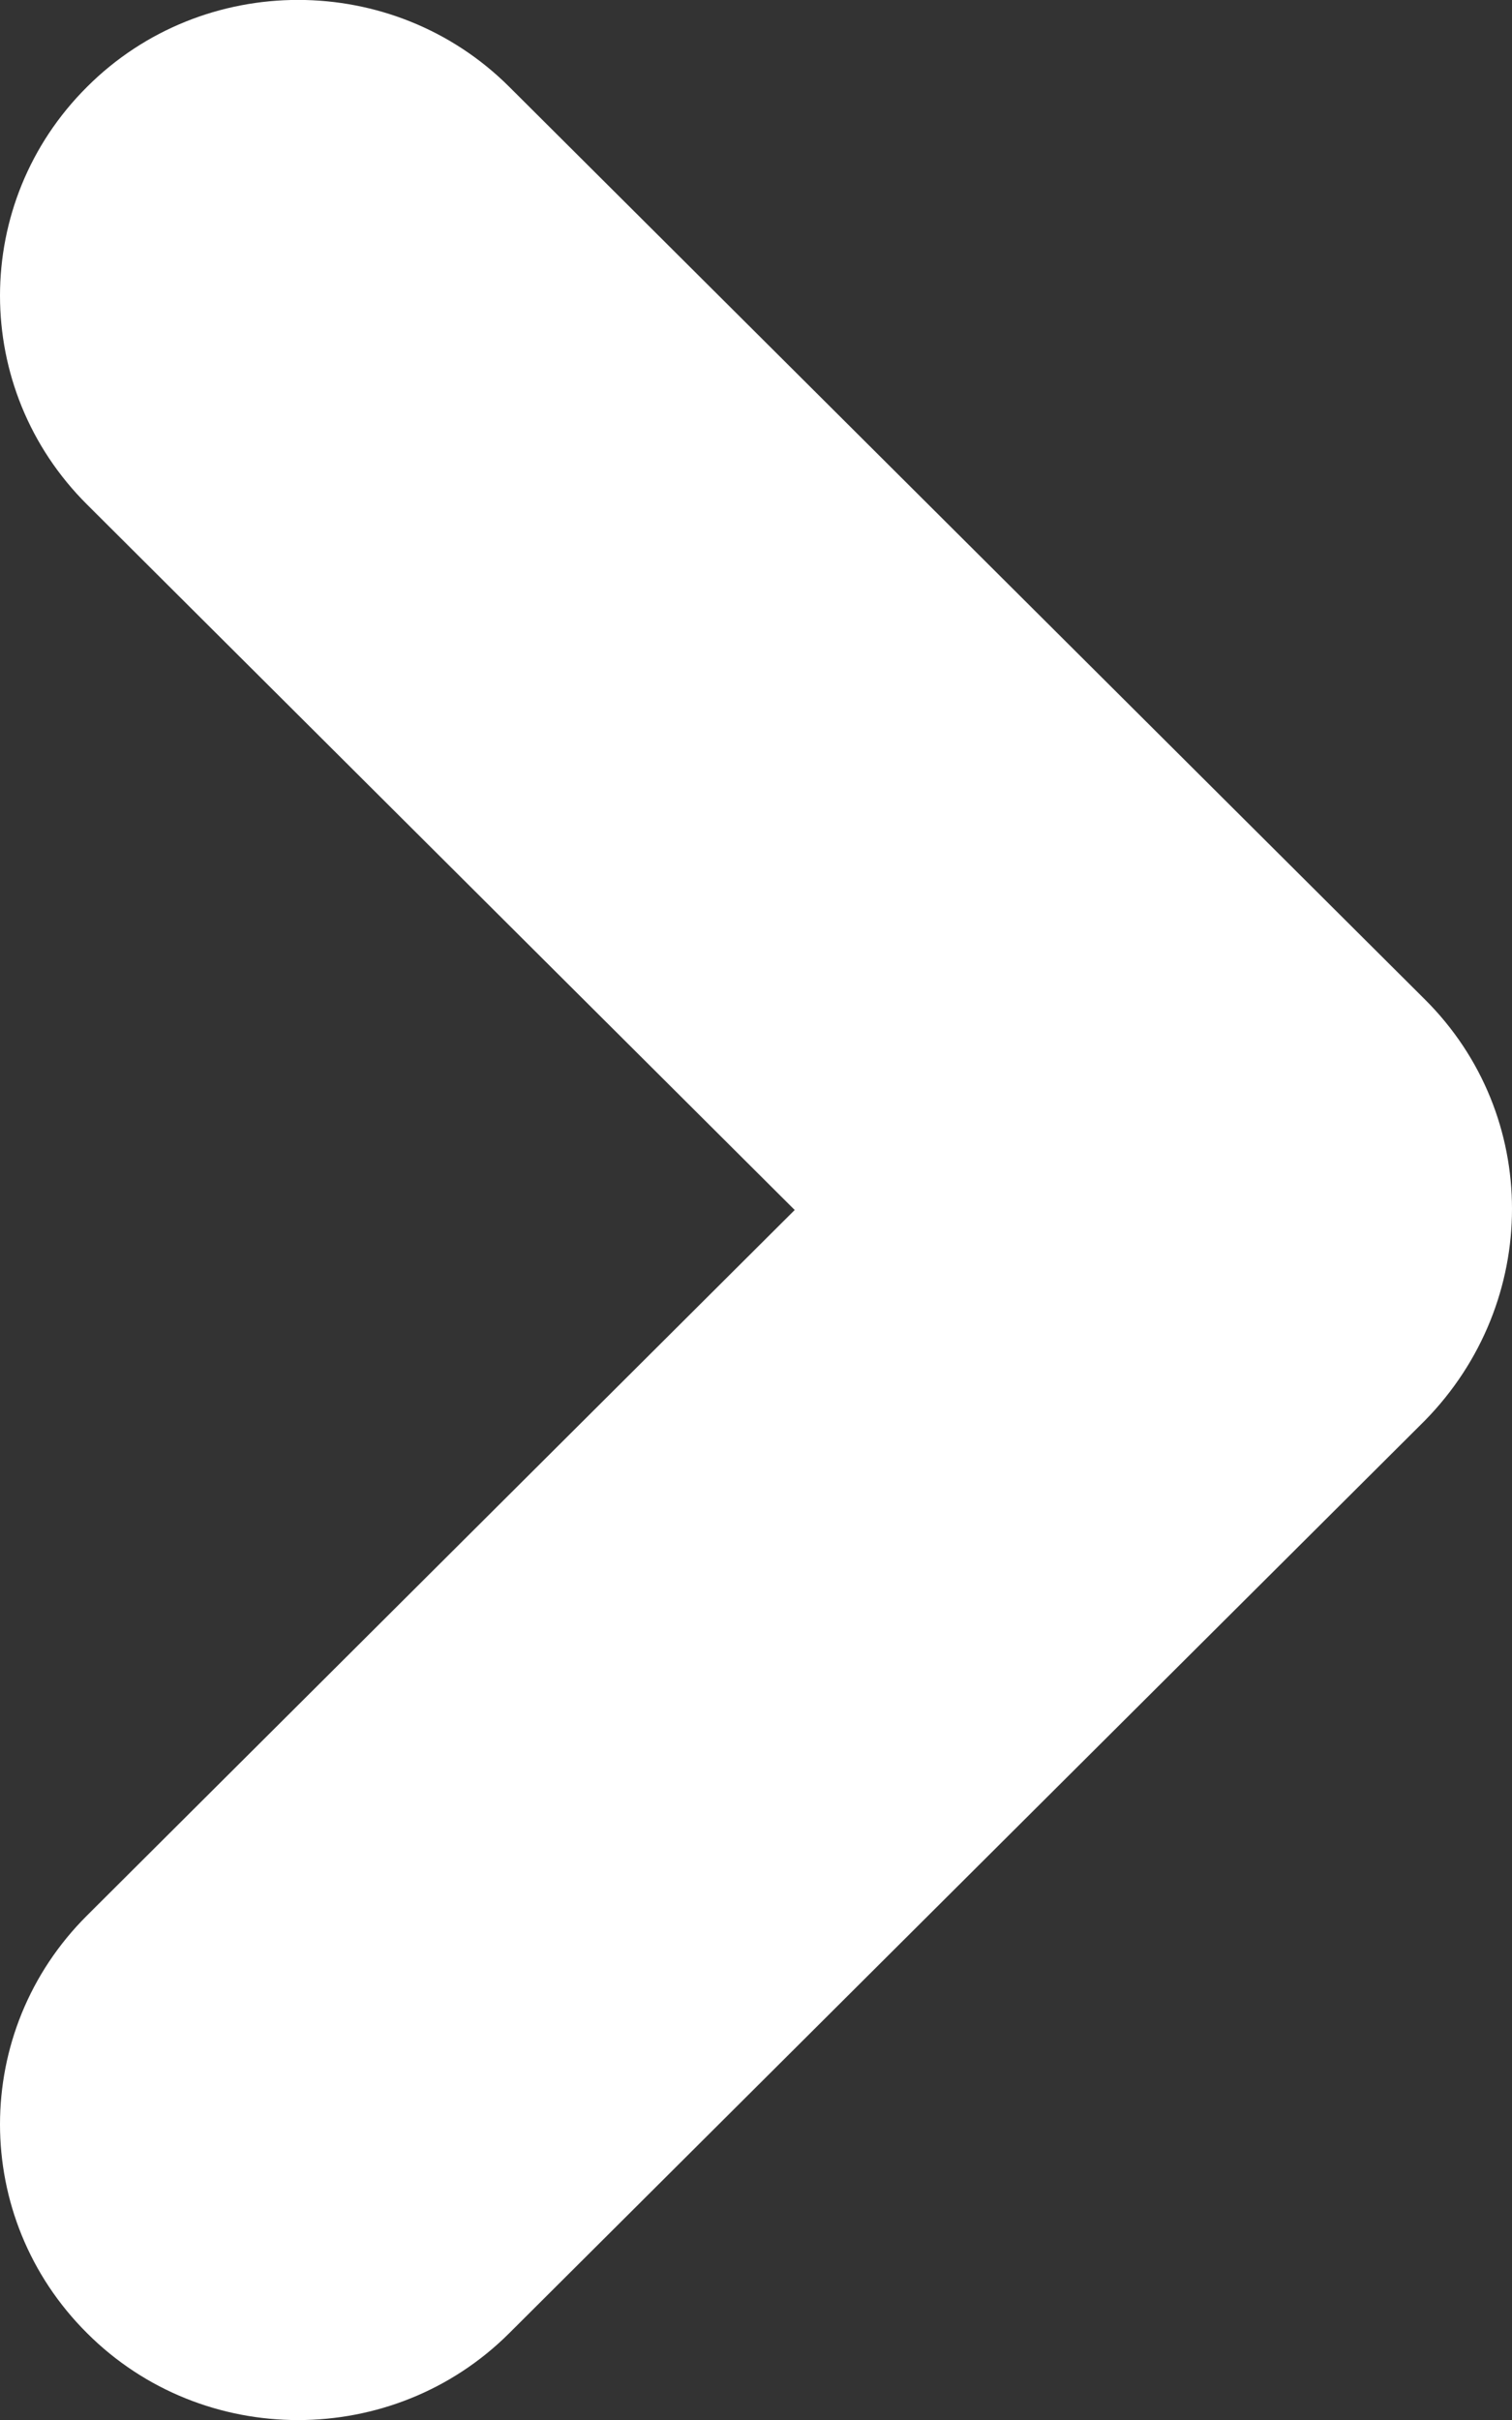
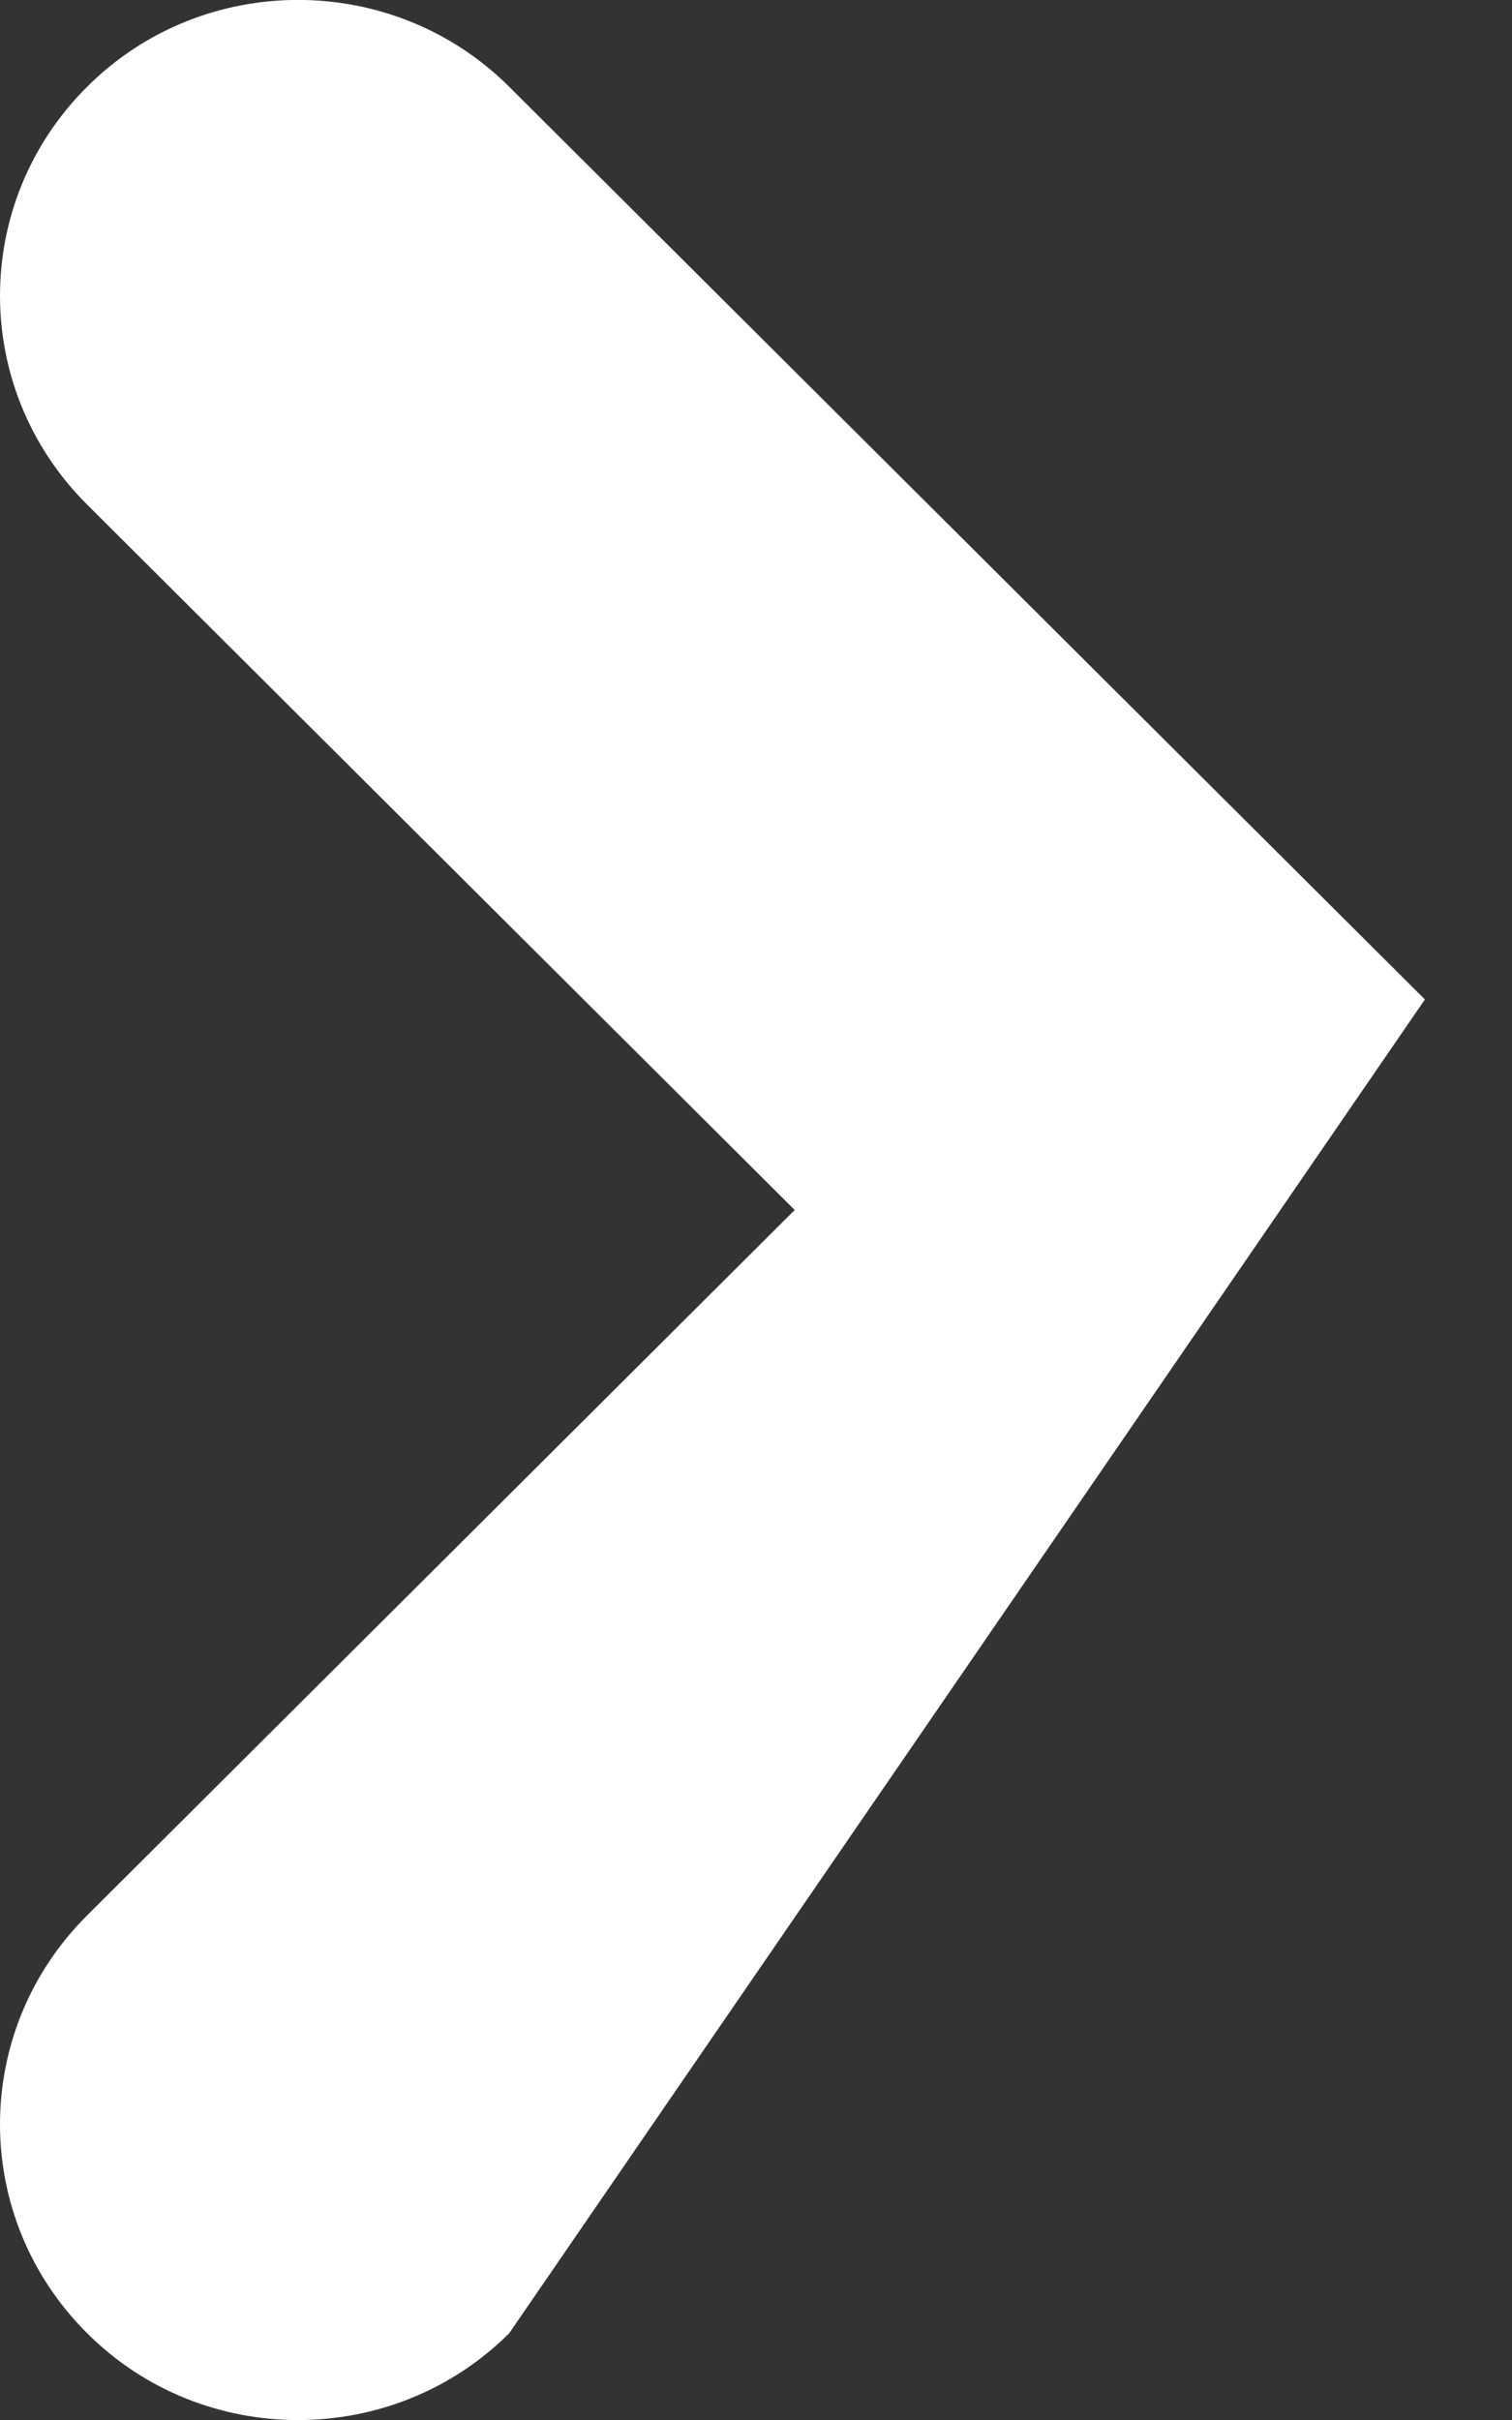
<svg xmlns="http://www.w3.org/2000/svg" width="5" height="8" viewBox="0 0 5 8" fill="none">
  <rect x="0" y="0" width="5" height="8" fill="#333333" stroke="none" />
-   <path d="M1.684 0.287L4.712 3.304C5.096 3.686 5.096 4.304 4.712 4.696L1.684 7.713C1.3 8.096 0.671 8.096 0.288 7.713C-0.096 7.331 -0.096 6.714 0.288 6.332L2.628 4L0.288 1.668C-0.096 1.286 -0.096 0.669 0.288 0.287C0.671 -0.096 1.3 -0.096 1.684 0.287Z" fill="white" />
+   <path d="M1.684 0.287L4.712 3.304L1.684 7.713C1.3 8.096 0.671 8.096 0.288 7.713C-0.096 7.331 -0.096 6.714 0.288 6.332L2.628 4L0.288 1.668C-0.096 1.286 -0.096 0.669 0.288 0.287C0.671 -0.096 1.3 -0.096 1.684 0.287Z" fill="white" />
</svg>